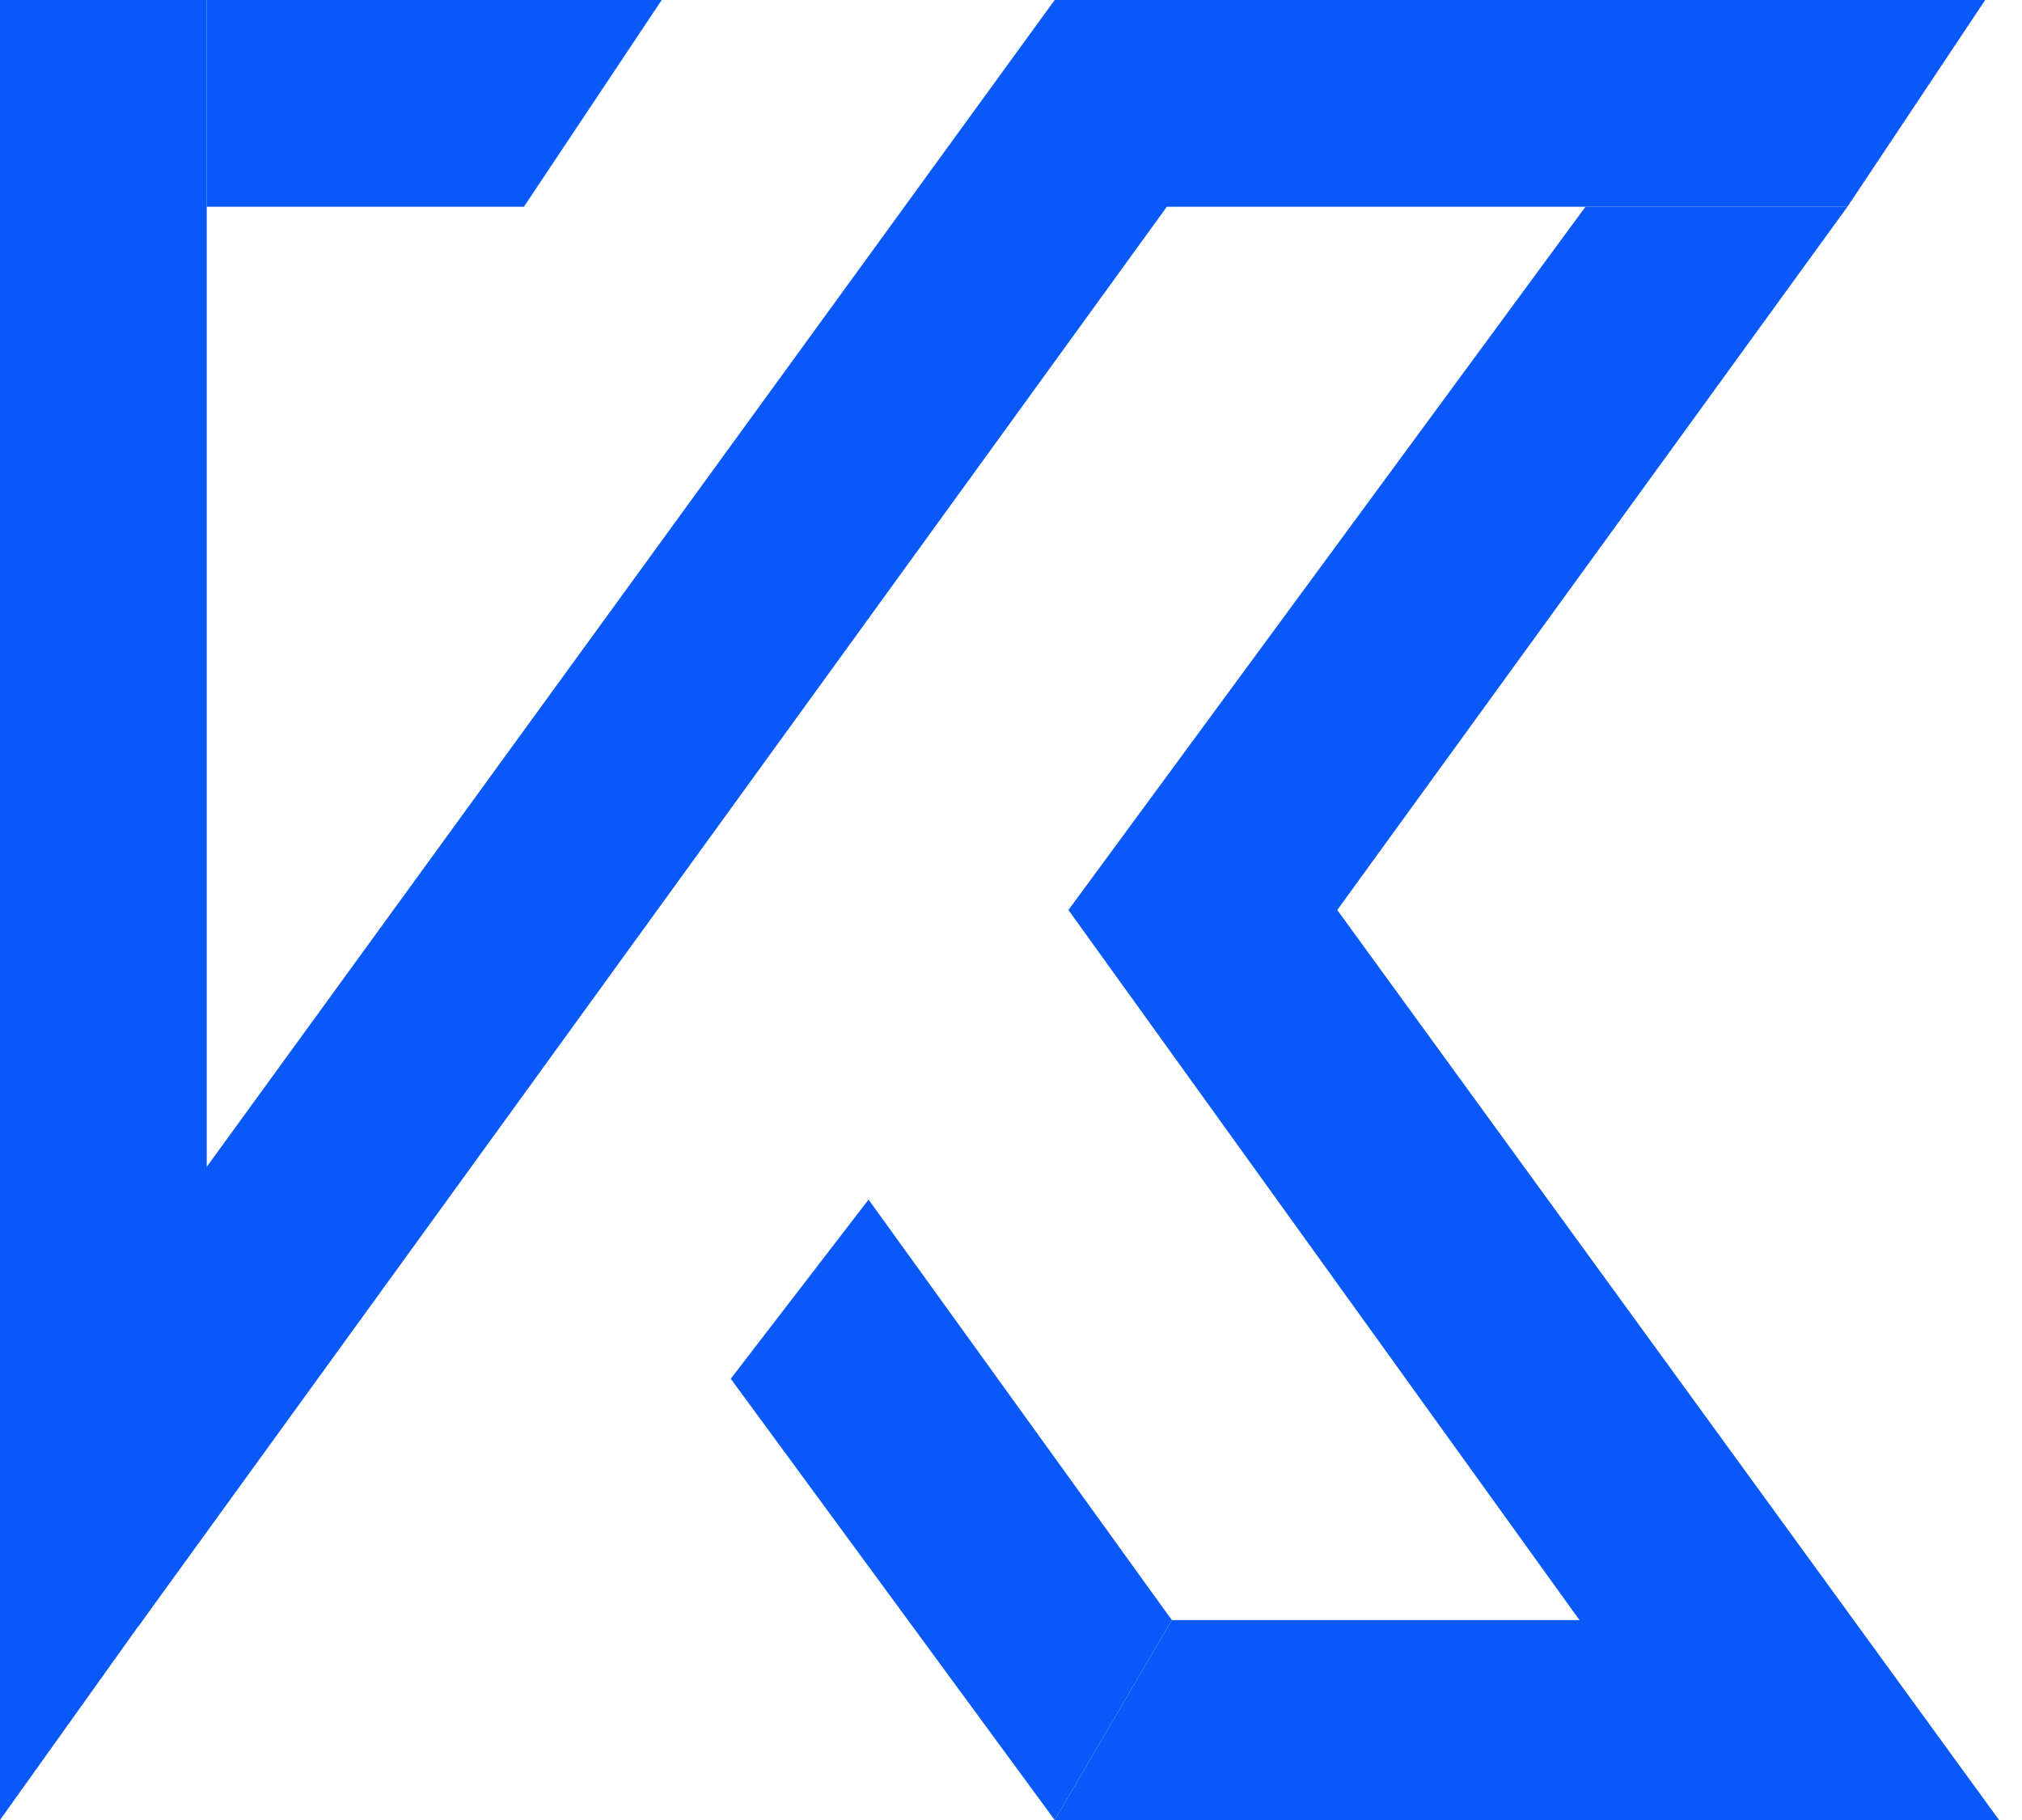
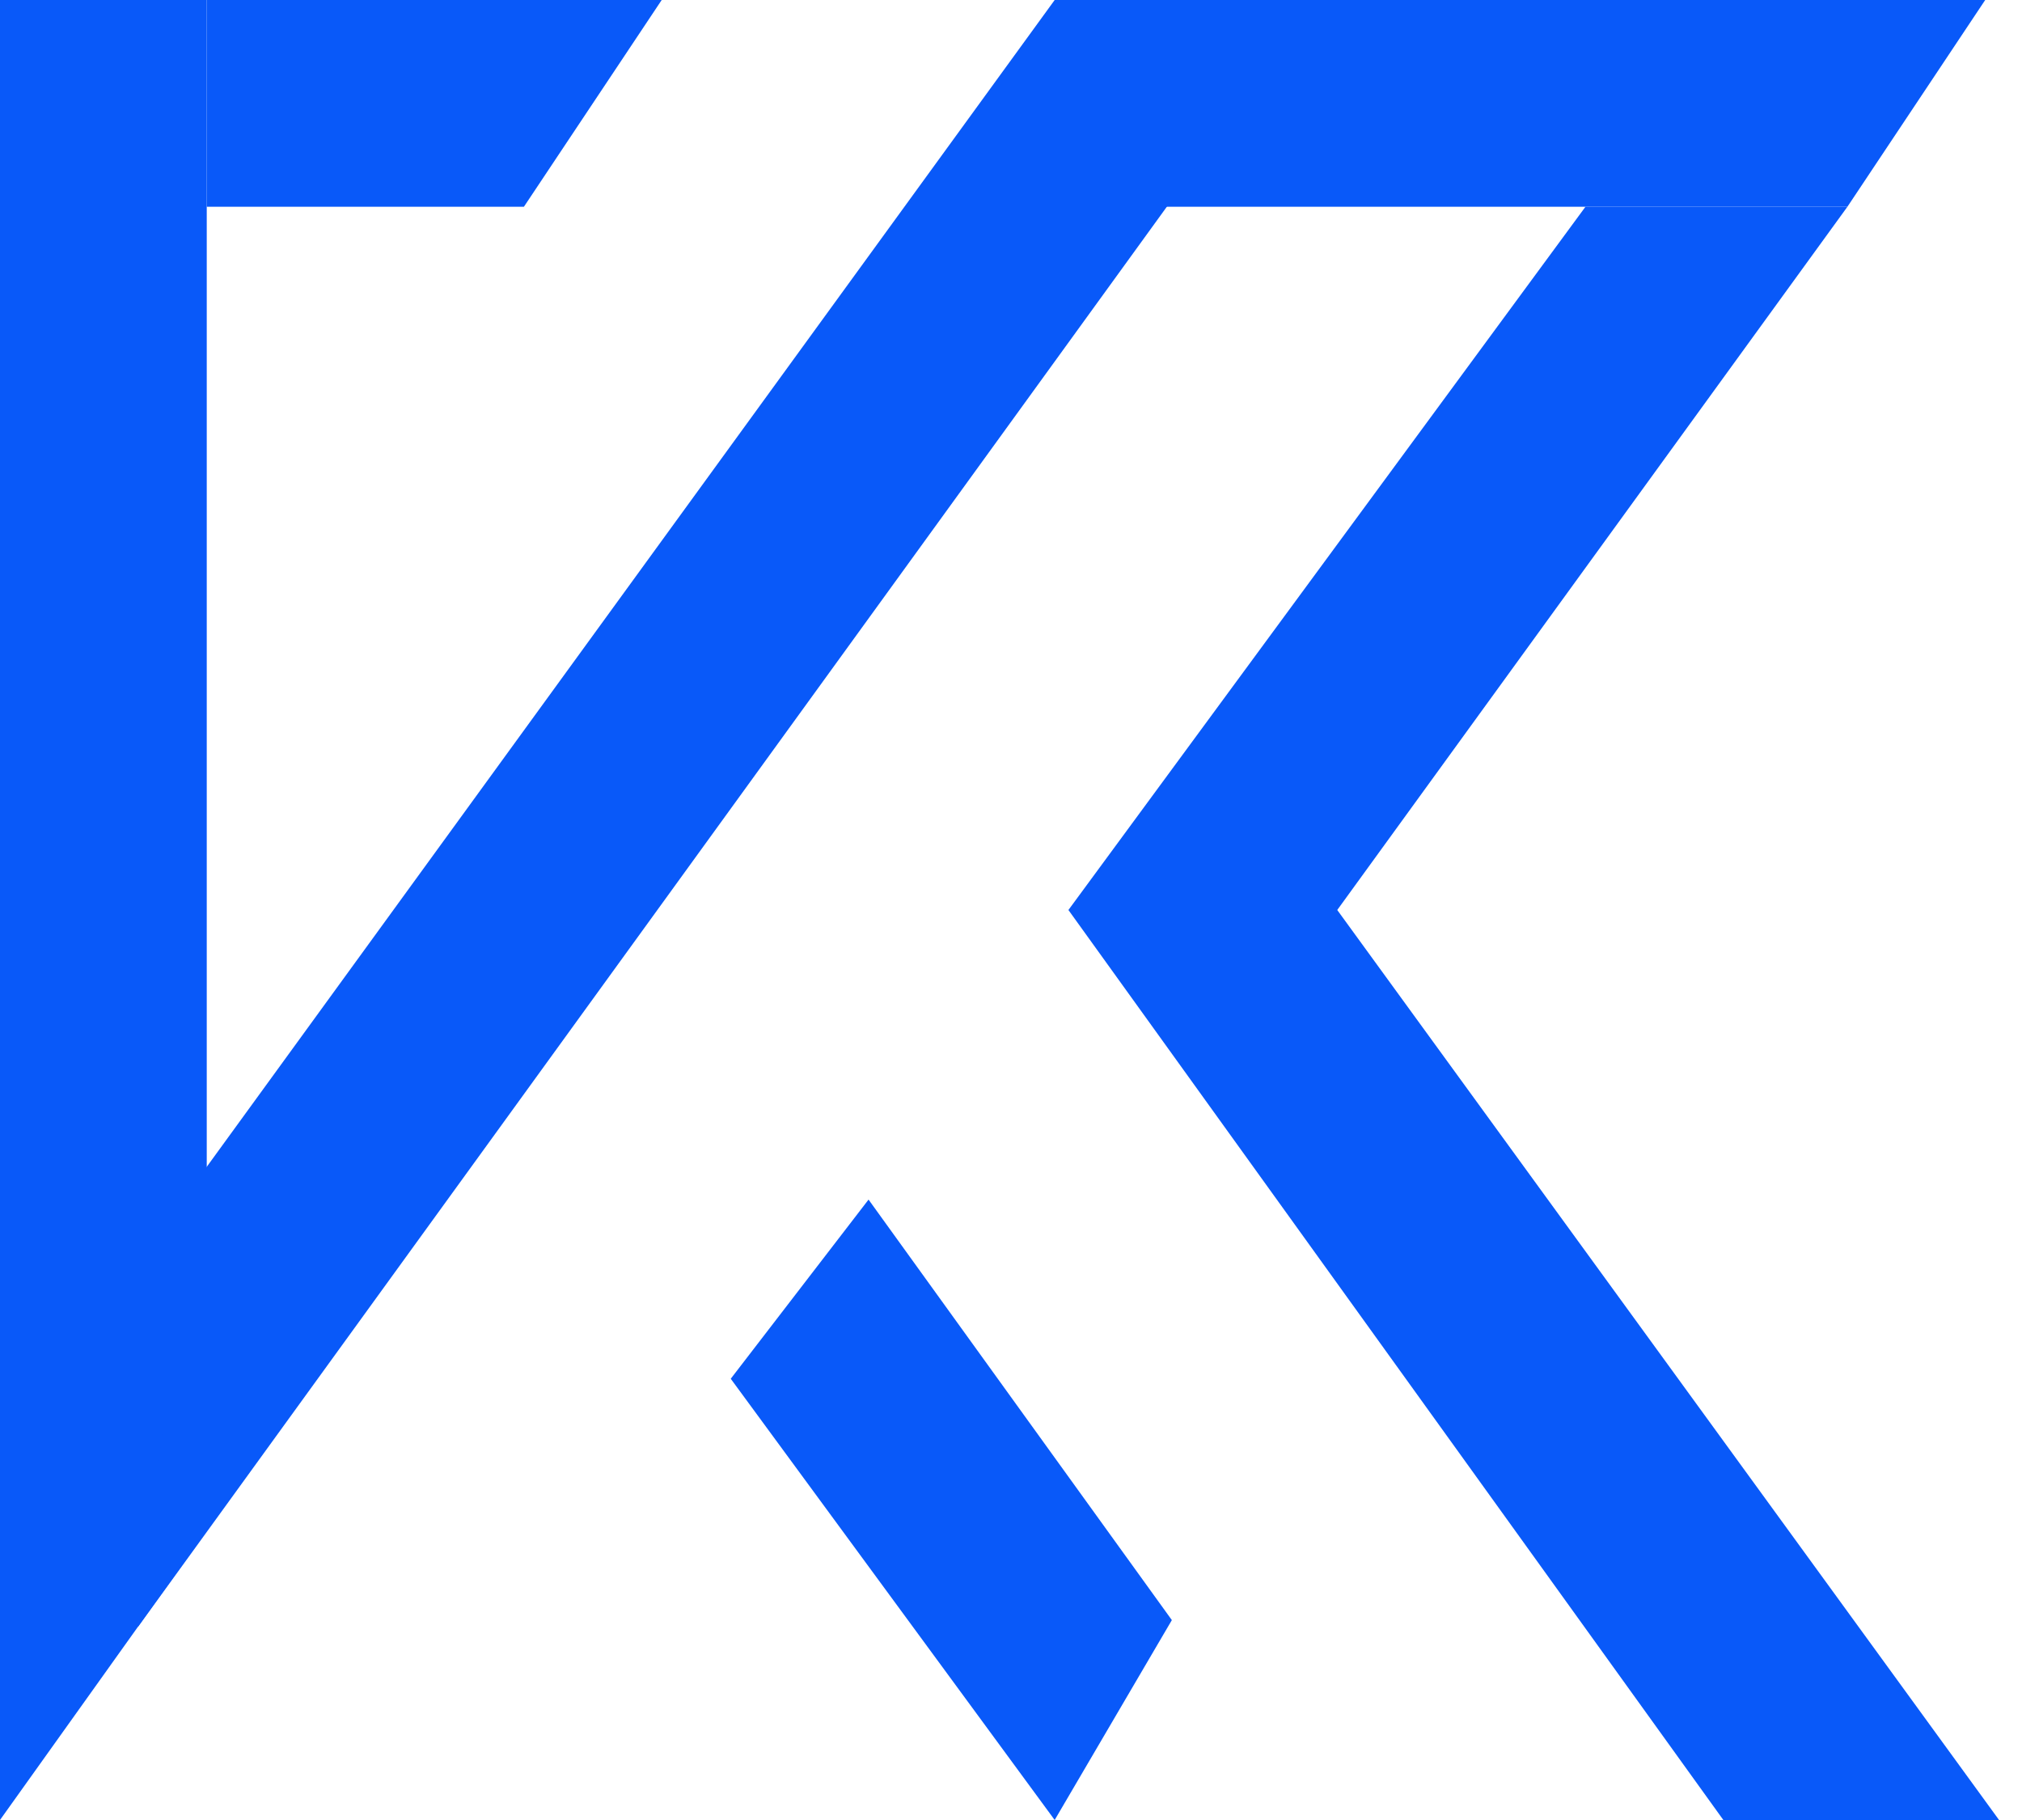
<svg xmlns="http://www.w3.org/2000/svg" width="20" height="18" viewBox="0 0 20 18" fill="none">
  <path d="M2.045 0H6.545L5.182 2.045H2.045V0Z" fill="#0959F9" />
  <path d="M0 0H2.045V15.136L0 18V0Z" fill="#0959F9" />
-   <path d="M10.5 0H19.636L18.273 2.045H10.5V0Z" fill="#0959F9" />
+   <path d="M10.5 0H19.636L18.273 2.045H10.5V0" fill="#0959F9" />
  <path d="M15.682 2.045H18.273L13.227 9H10.568L15.682 2.045Z" fill="#0959F9" />
  <path d="M10.432 0H13.023L1.364 16.091L1.909 11.727L10.432 0Z" fill="#0959F9" />
  <path d="M10.568 9H13.227L19.773 18H17.046L10.568 9Z" fill="#0959F9" />
  <path d="M7.228 13.636L8.591 11.864L11.591 16.023L10.432 18L7.228 13.636Z" fill="#0959F9" />
-   <path d="M10.432 18L11.591 16.023H15.75L17.182 18H10.432Z" fill="#0959F9" />
</svg>